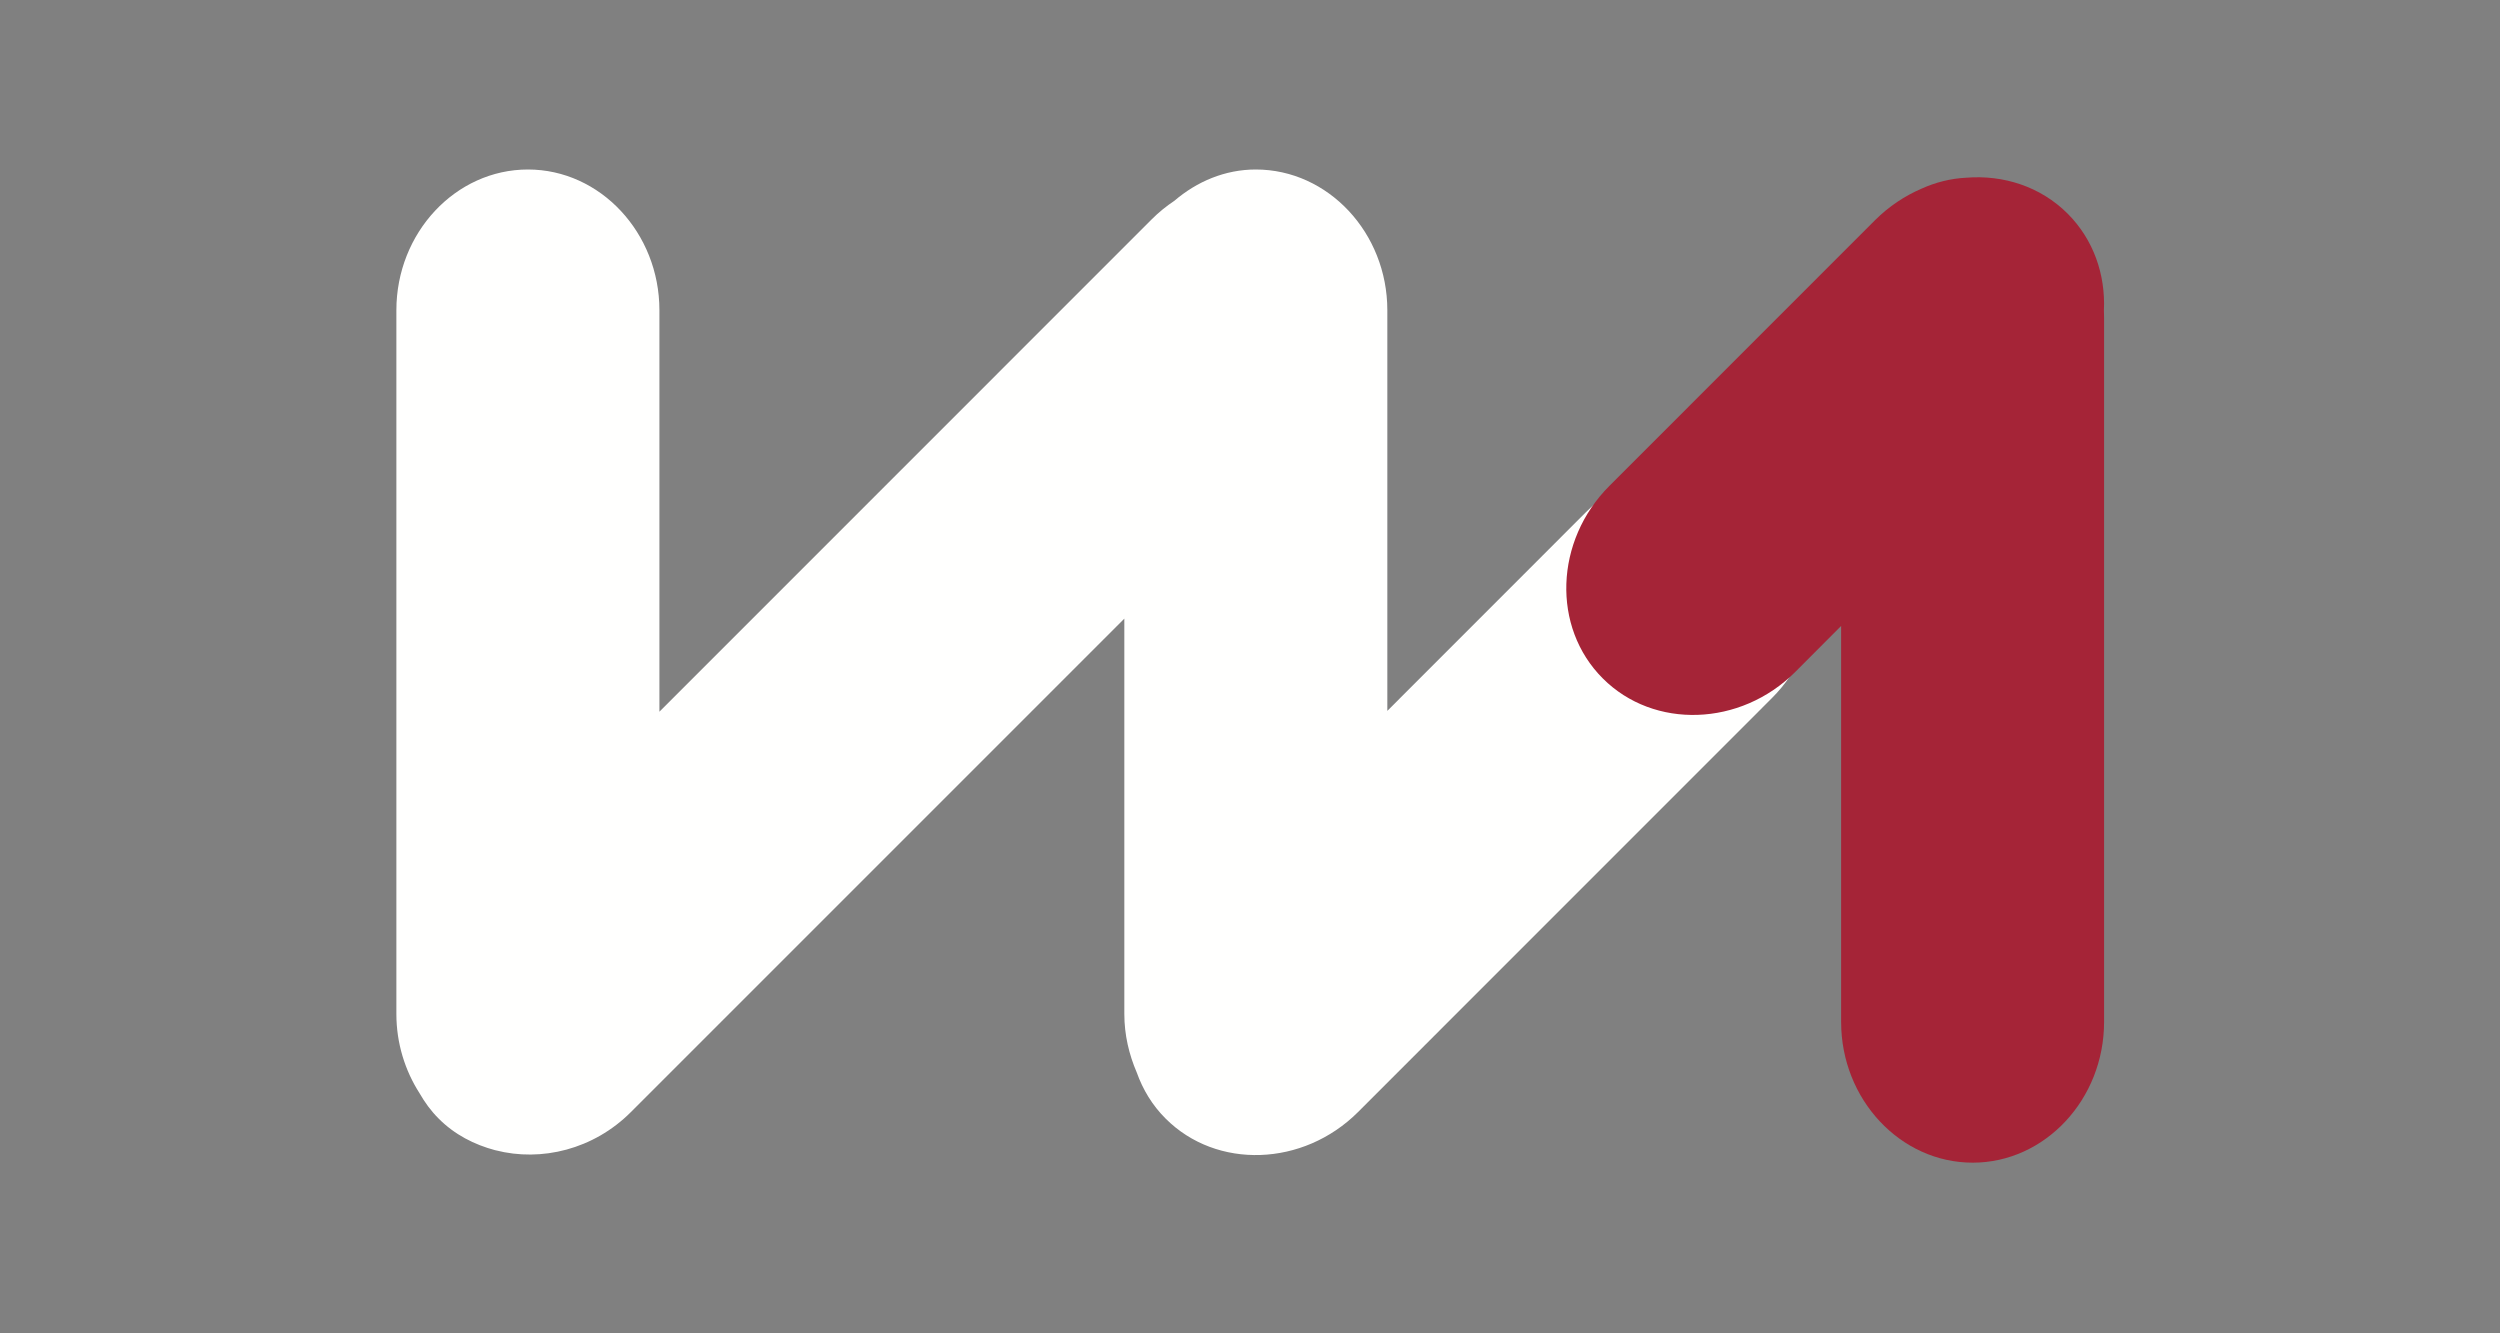
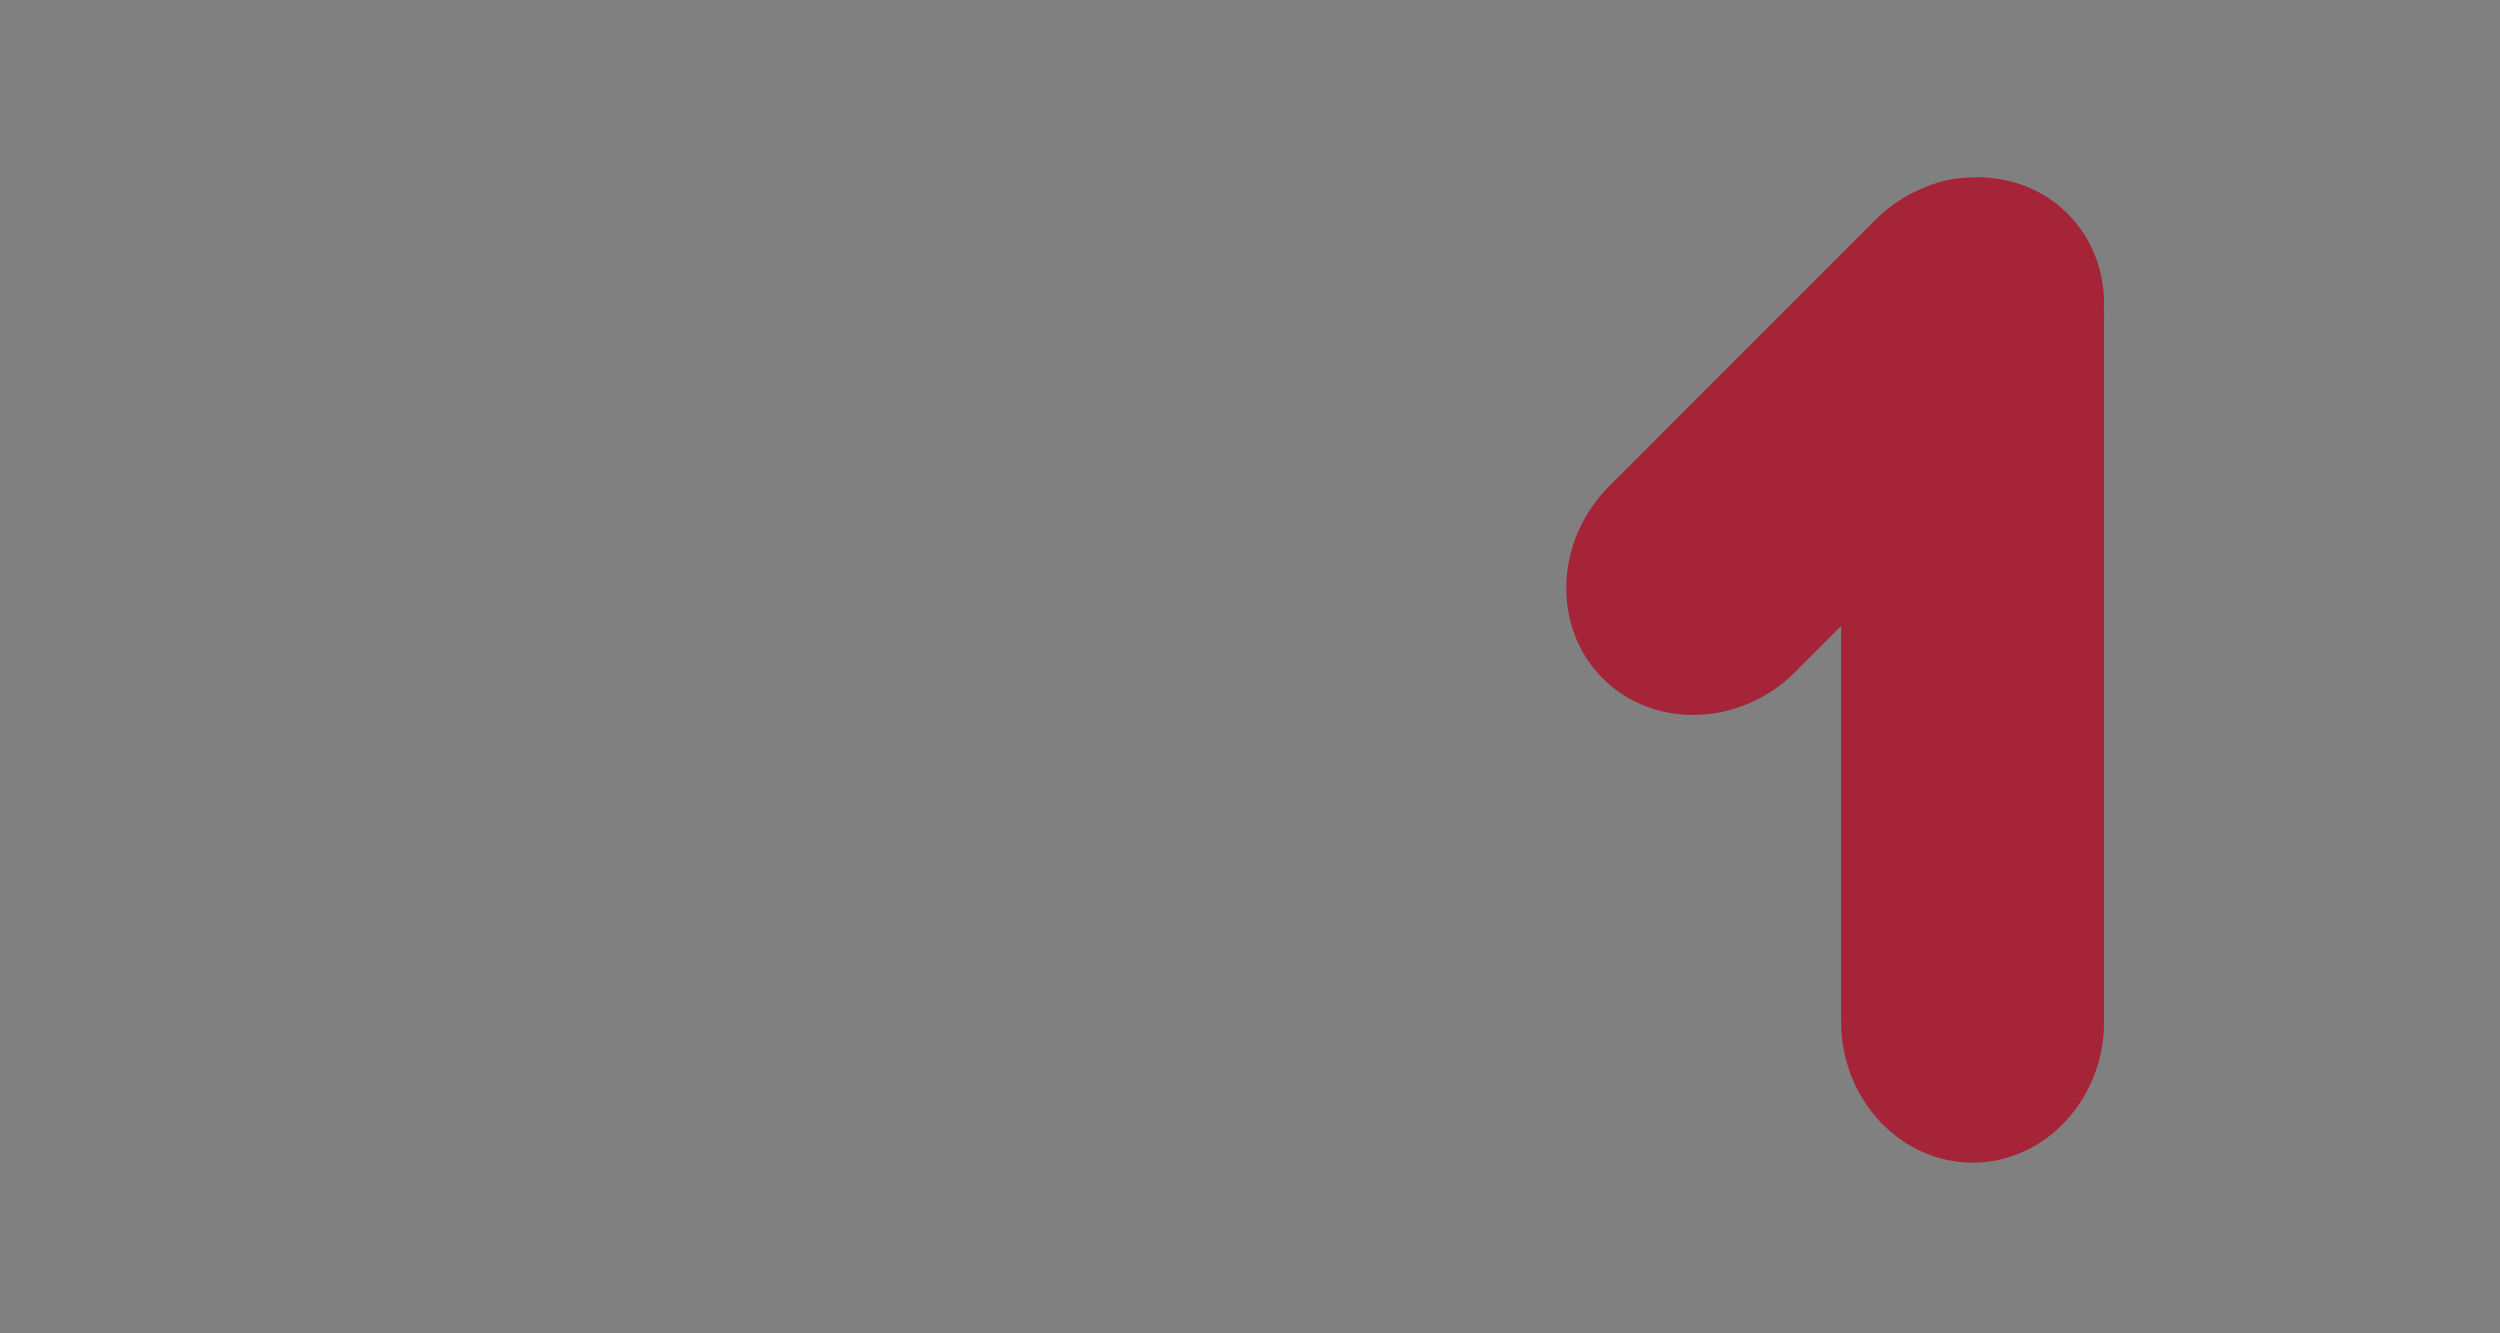
<svg xmlns="http://www.w3.org/2000/svg" width="60" height="32" viewBox="0 0 60 32" fill="none">
  <rect x="0" y="0" width="60" height="32" fill="#808080" stroke="none" />
-   <path fill-rule="evenodd" clip-rule="evenodd" d="M42.686 12.132C41.459 10.905 39.381 10.976 38.066 12.289L33.296 17.061V7.446C33.296 5.588 31.875 4.068 30.139 4.068C29.399 4.068 28.725 4.357 28.185 4.819C27.994 4.947 27.812 5.092 27.645 5.26L15.826 17.081V7.446C15.826 5.588 14.406 4.068 12.671 4.068C10.932 4.068 9.513 5.588 9.513 7.446V24.334C9.513 25.039 9.721 25.695 10.07 26.239C10.194 26.455 10.342 26.661 10.526 26.844C10.909 27.231 11.384 27.472 11.884 27.605C11.887 27.605 11.894 27.607 11.896 27.607C12.992 27.89 14.247 27.587 15.142 26.689L26.984 14.847V24.334C26.984 24.837 27.097 25.311 27.283 25.742C27.427 26.147 27.654 26.526 27.973 26.844C29.198 28.073 31.279 28.002 32.593 26.689L42.528 16.752C43.843 15.439 43.913 13.361 42.686 12.132Z" fill="#FFFFFE" />
  <path fill-rule="evenodd" clip-rule="evenodd" d="M50.494 7.447C50.534 6.596 50.247 5.751 49.623 5.127C48.971 4.476 48.081 4.194 47.19 4.265C46.813 4.284 46.45 4.377 46.117 4.528C45.714 4.701 45.335 4.952 45.001 5.284L38.625 11.662C37.311 12.977 37.239 15.056 38.467 16.282C39.693 17.509 41.772 17.44 43.087 16.126L44.187 15.023V24.526C44.187 26.384 45.608 27.904 47.345 27.904C49.079 27.904 50.498 26.384 50.498 24.526V7.639C50.498 7.574 50.497 7.511 50.494 7.447Z" fill="#A52437" />
</svg>